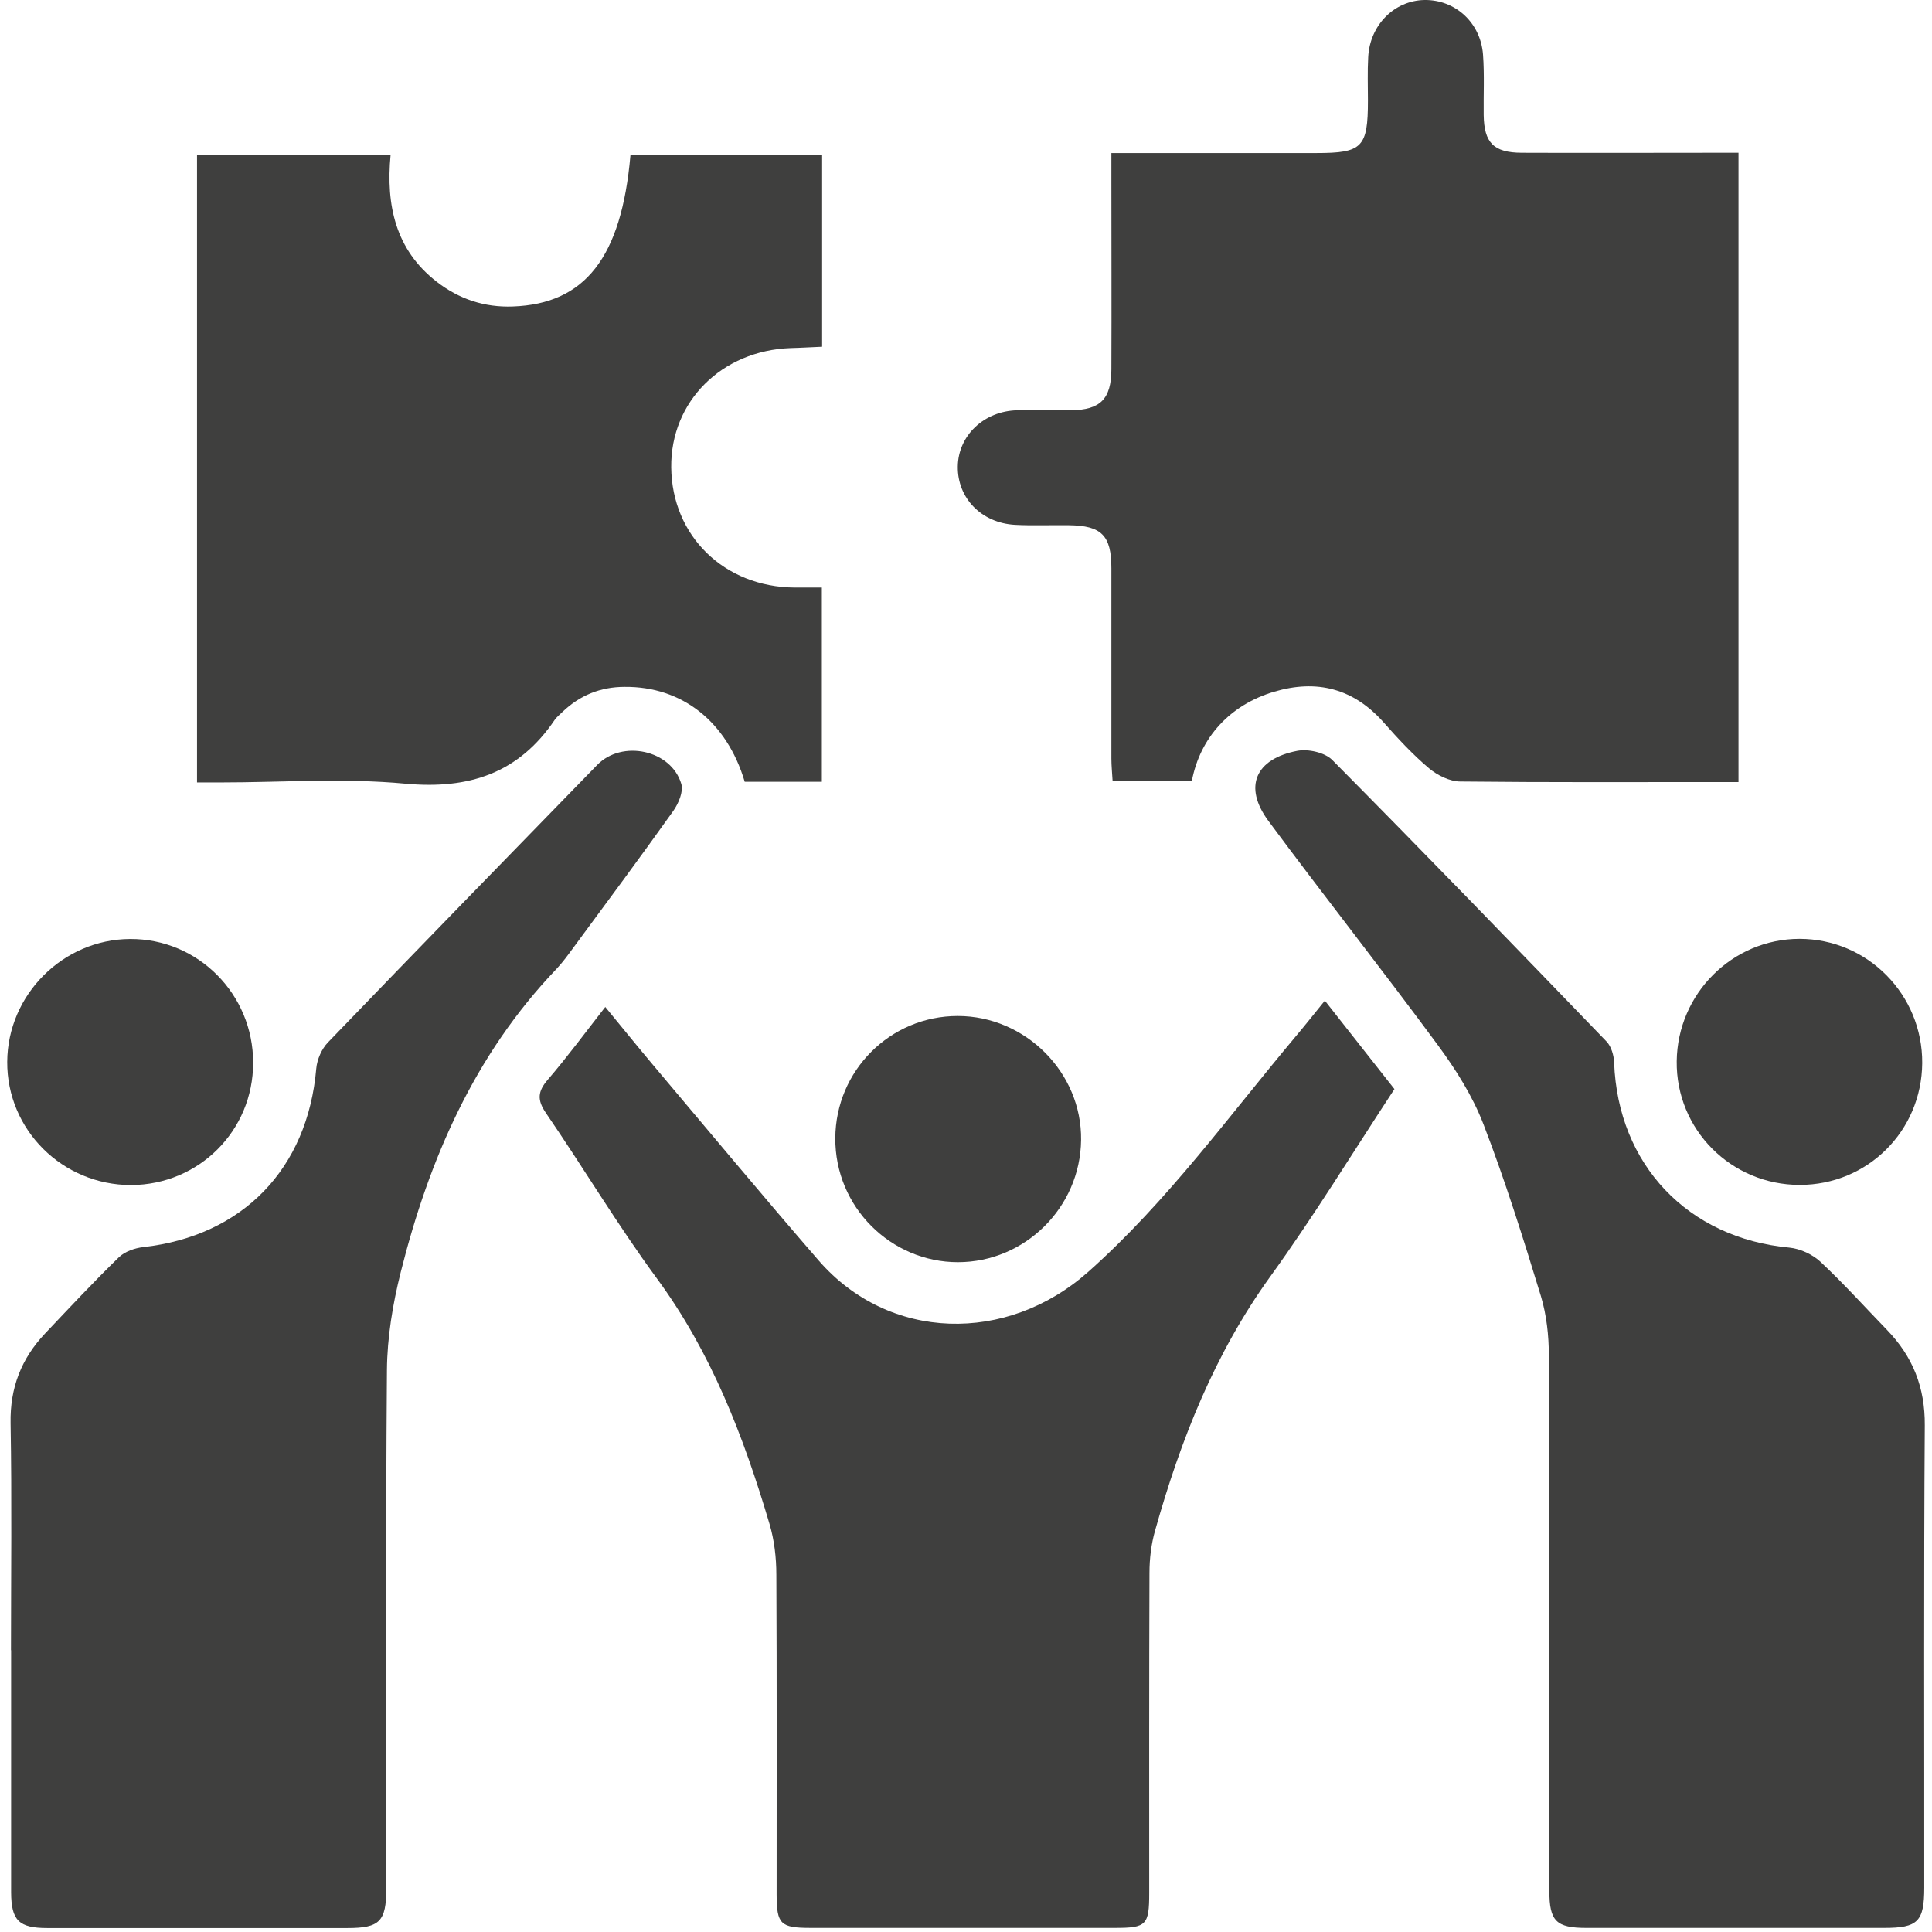
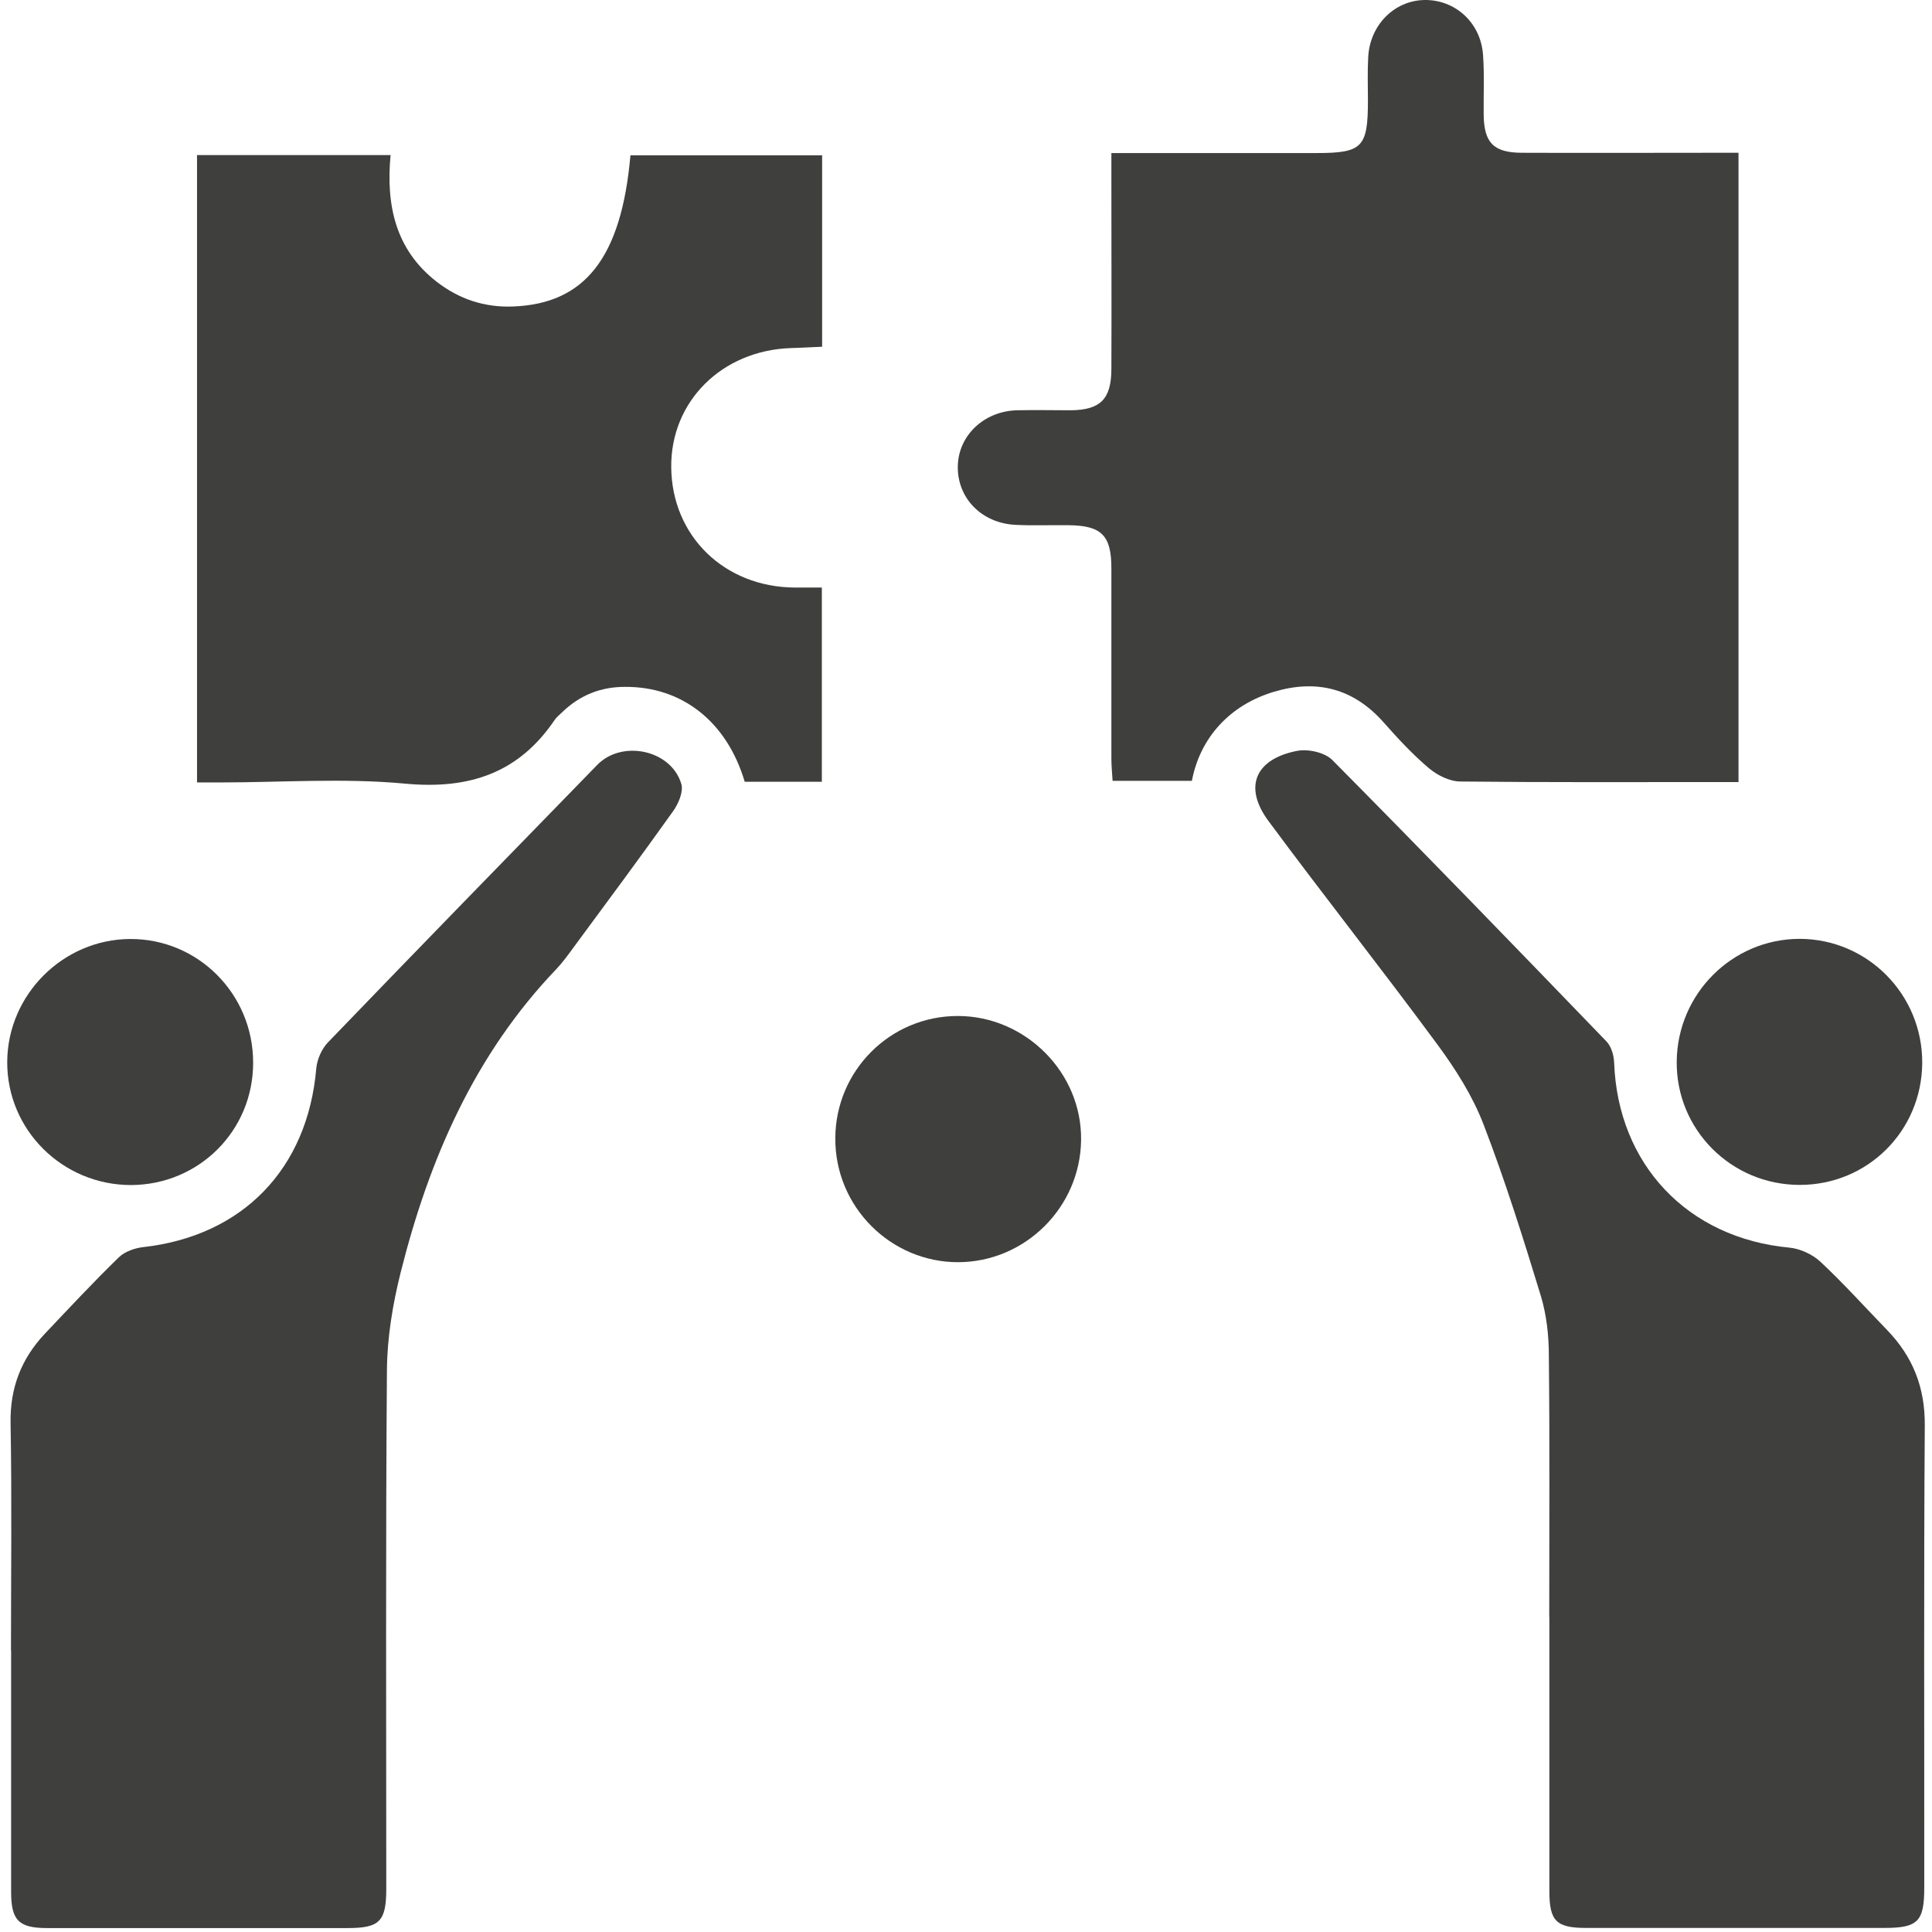
<svg xmlns="http://www.w3.org/2000/svg" width="134" height="134" viewBox="0 0 134 134" fill="none">
  <path d="M77.102 10.615H91.302C94.495 10.615 94.877 10.223 94.877 6.964C94.877 5.965 94.84 4.967 94.896 3.968C95.008 1.736 96.707 0.037 98.799 -0C100.927 -0.028 102.692 1.559 102.86 3.79C102.962 5.181 102.888 6.582 102.906 7.982C102.934 9.905 103.597 10.587 105.548 10.596C109.946 10.615 114.343 10.596 118.731 10.596H120.579V54.242H119.123C113.176 54.242 107.238 54.27 101.291 54.204C100.554 54.204 99.695 53.775 99.116 53.289C97.977 52.328 96.95 51.217 95.96 50.096C93.869 47.744 91.33 47.1 88.37 47.977C85.327 48.883 83.245 51.132 82.666 54.157H77.167C77.139 53.644 77.083 53.121 77.083 52.598V39.407C77.083 37.138 76.402 36.456 74.142 36.428C72.891 36.41 71.641 36.466 70.399 36.401C68.065 36.27 66.403 34.543 66.431 32.358C66.459 30.211 68.242 28.512 70.548 28.456C71.799 28.428 73.041 28.456 74.292 28.456C76.318 28.428 77.074 27.681 77.083 25.617C77.102 21.22 77.083 16.823 77.083 12.426V10.605L77.102 10.624V10.615Z" fill="#3F3F3E" />
-   <path d="M41.98 69.841C43.166 71.279 44.193 72.558 45.248 73.809C49.075 78.346 52.875 82.921 56.768 87.411C61.651 93.05 69.838 93.228 75.487 88.205C80.986 83.313 85.243 77.385 89.929 71.811C90.536 71.092 91.124 70.345 91.89 69.402C93.524 71.475 95.073 73.445 96.716 75.536C93.85 79.896 91.143 84.331 88.109 88.532C84.244 93.891 81.882 99.875 80.117 106.149C79.847 107.092 79.725 108.109 79.725 109.099C79.697 116.493 79.707 123.887 79.707 131.281C79.707 133.521 79.52 133.717 77.344 133.717H56.217C54.126 133.717 53.874 133.456 53.865 131.411C53.865 124.017 53.883 116.623 53.846 109.229C53.846 108.044 53.706 106.821 53.37 105.691C51.577 99.641 49.346 93.816 45.547 88.653C42.83 84.956 40.468 80.998 37.872 77.207C37.237 76.283 37.294 75.695 38.003 74.874C39.357 73.296 40.589 71.624 41.989 69.832L41.98 69.841Z" fill="#3F3F3E" />
  <path d="M0.762 114.458C0.762 109.211 0.827 103.964 0.734 98.718C0.687 96.253 1.481 94.227 3.133 92.481C4.814 90.707 6.485 88.915 8.24 87.207C8.651 86.805 9.351 86.562 9.939 86.497C16.829 85.722 21.338 81.073 21.936 74.108C21.992 73.482 22.309 72.754 22.739 72.306C28.938 65.865 35.184 59.46 41.42 53.056C43.147 51.282 46.555 52.01 47.255 54.372C47.413 54.904 47.059 55.735 46.695 56.248C44.435 59.423 42.12 62.541 39.805 65.678C39.422 66.201 39.039 66.733 38.6 67.2C32.906 73.146 29.759 80.41 27.79 88.252C27.239 90.455 26.856 92.752 26.837 95.02C26.744 107.008 26.791 119.004 26.791 130.992C26.791 133.27 26.333 133.727 24.102 133.727H3.273C1.313 133.727 0.781 133.204 0.771 131.262V114.458H0.762Z" fill="#3F3F3E" />
  <path d="M107.453 112.143C107.453 106.102 107.49 100.053 107.425 94.013C107.425 92.631 107.266 91.202 106.874 89.895C105.651 85.89 104.4 81.894 102.897 77.992C102.141 76.022 100.964 74.164 99.704 72.456C95.858 67.237 91.825 62.14 87.969 56.93C86.232 54.578 87.054 52.636 89.985 52.075C90.742 51.935 91.88 52.188 92.403 52.71C98.798 59.161 105.119 65.697 111.43 72.241C111.757 72.586 111.934 73.193 111.953 73.697C112.214 80.783 117.069 85.881 124.117 86.534C124.874 86.609 125.732 87.01 126.283 87.533C127.889 89.036 129.355 90.67 130.886 92.248C132.669 94.096 133.519 96.225 133.5 98.858C133.425 109.547 133.472 120.237 133.463 130.917C133.463 133.279 133.024 133.718 130.69 133.718H110.02C107.938 133.718 107.462 133.242 107.462 131.169V112.143H107.453Z" fill="#3F3F3E" />
  <path d="M57.002 54.223H51.653C50.411 50.04 47.293 47.603 43.325 47.641C41.644 47.641 40.207 48.229 39.002 49.387C38.825 49.564 38.62 49.723 38.48 49.919C35.977 53.626 32.542 54.764 28.117 54.354C23.86 53.952 19.528 54.269 15.233 54.269H13.665V10.755H27.09C26.763 14.228 27.426 17.309 30.273 19.53C31.832 20.744 33.597 21.332 35.567 21.258C40.571 21.08 43.101 17.869 43.726 10.774H57.021V24.049C56.292 24.077 55.574 24.124 54.845 24.142C50.056 24.31 46.508 27.849 46.555 32.414C46.602 37.176 50.233 40.714 55.107 40.751H57.002V54.213V54.223Z" fill="#3F3F3E" />
  <path d="M57.935 78.935C57.963 74.248 61.744 70.467 66.43 70.467C71.117 70.467 75.047 74.389 74.982 79.075C74.926 83.743 71.089 87.543 66.44 87.543C61.79 87.543 57.907 83.715 57.935 78.935Z" fill="#3F3F3E" />
  <path d="M17.557 73.716C17.557 78.43 13.795 82.174 9.09 82.193C4.328 82.193 0.473 78.356 0.501 73.641C0.529 68.992 4.366 65.155 9.015 65.127C13.739 65.099 17.567 68.954 17.557 73.716Z" fill="#3F3F3E" />
  <path d="M124.827 82.183C120.065 82.183 116.238 78.337 116.294 73.604C116.35 68.917 120.149 65.127 124.808 65.117C129.532 65.117 133.35 68.983 133.322 73.734C133.285 78.449 129.532 82.183 124.827 82.183Z" fill="#3F3F3E" />
</svg>